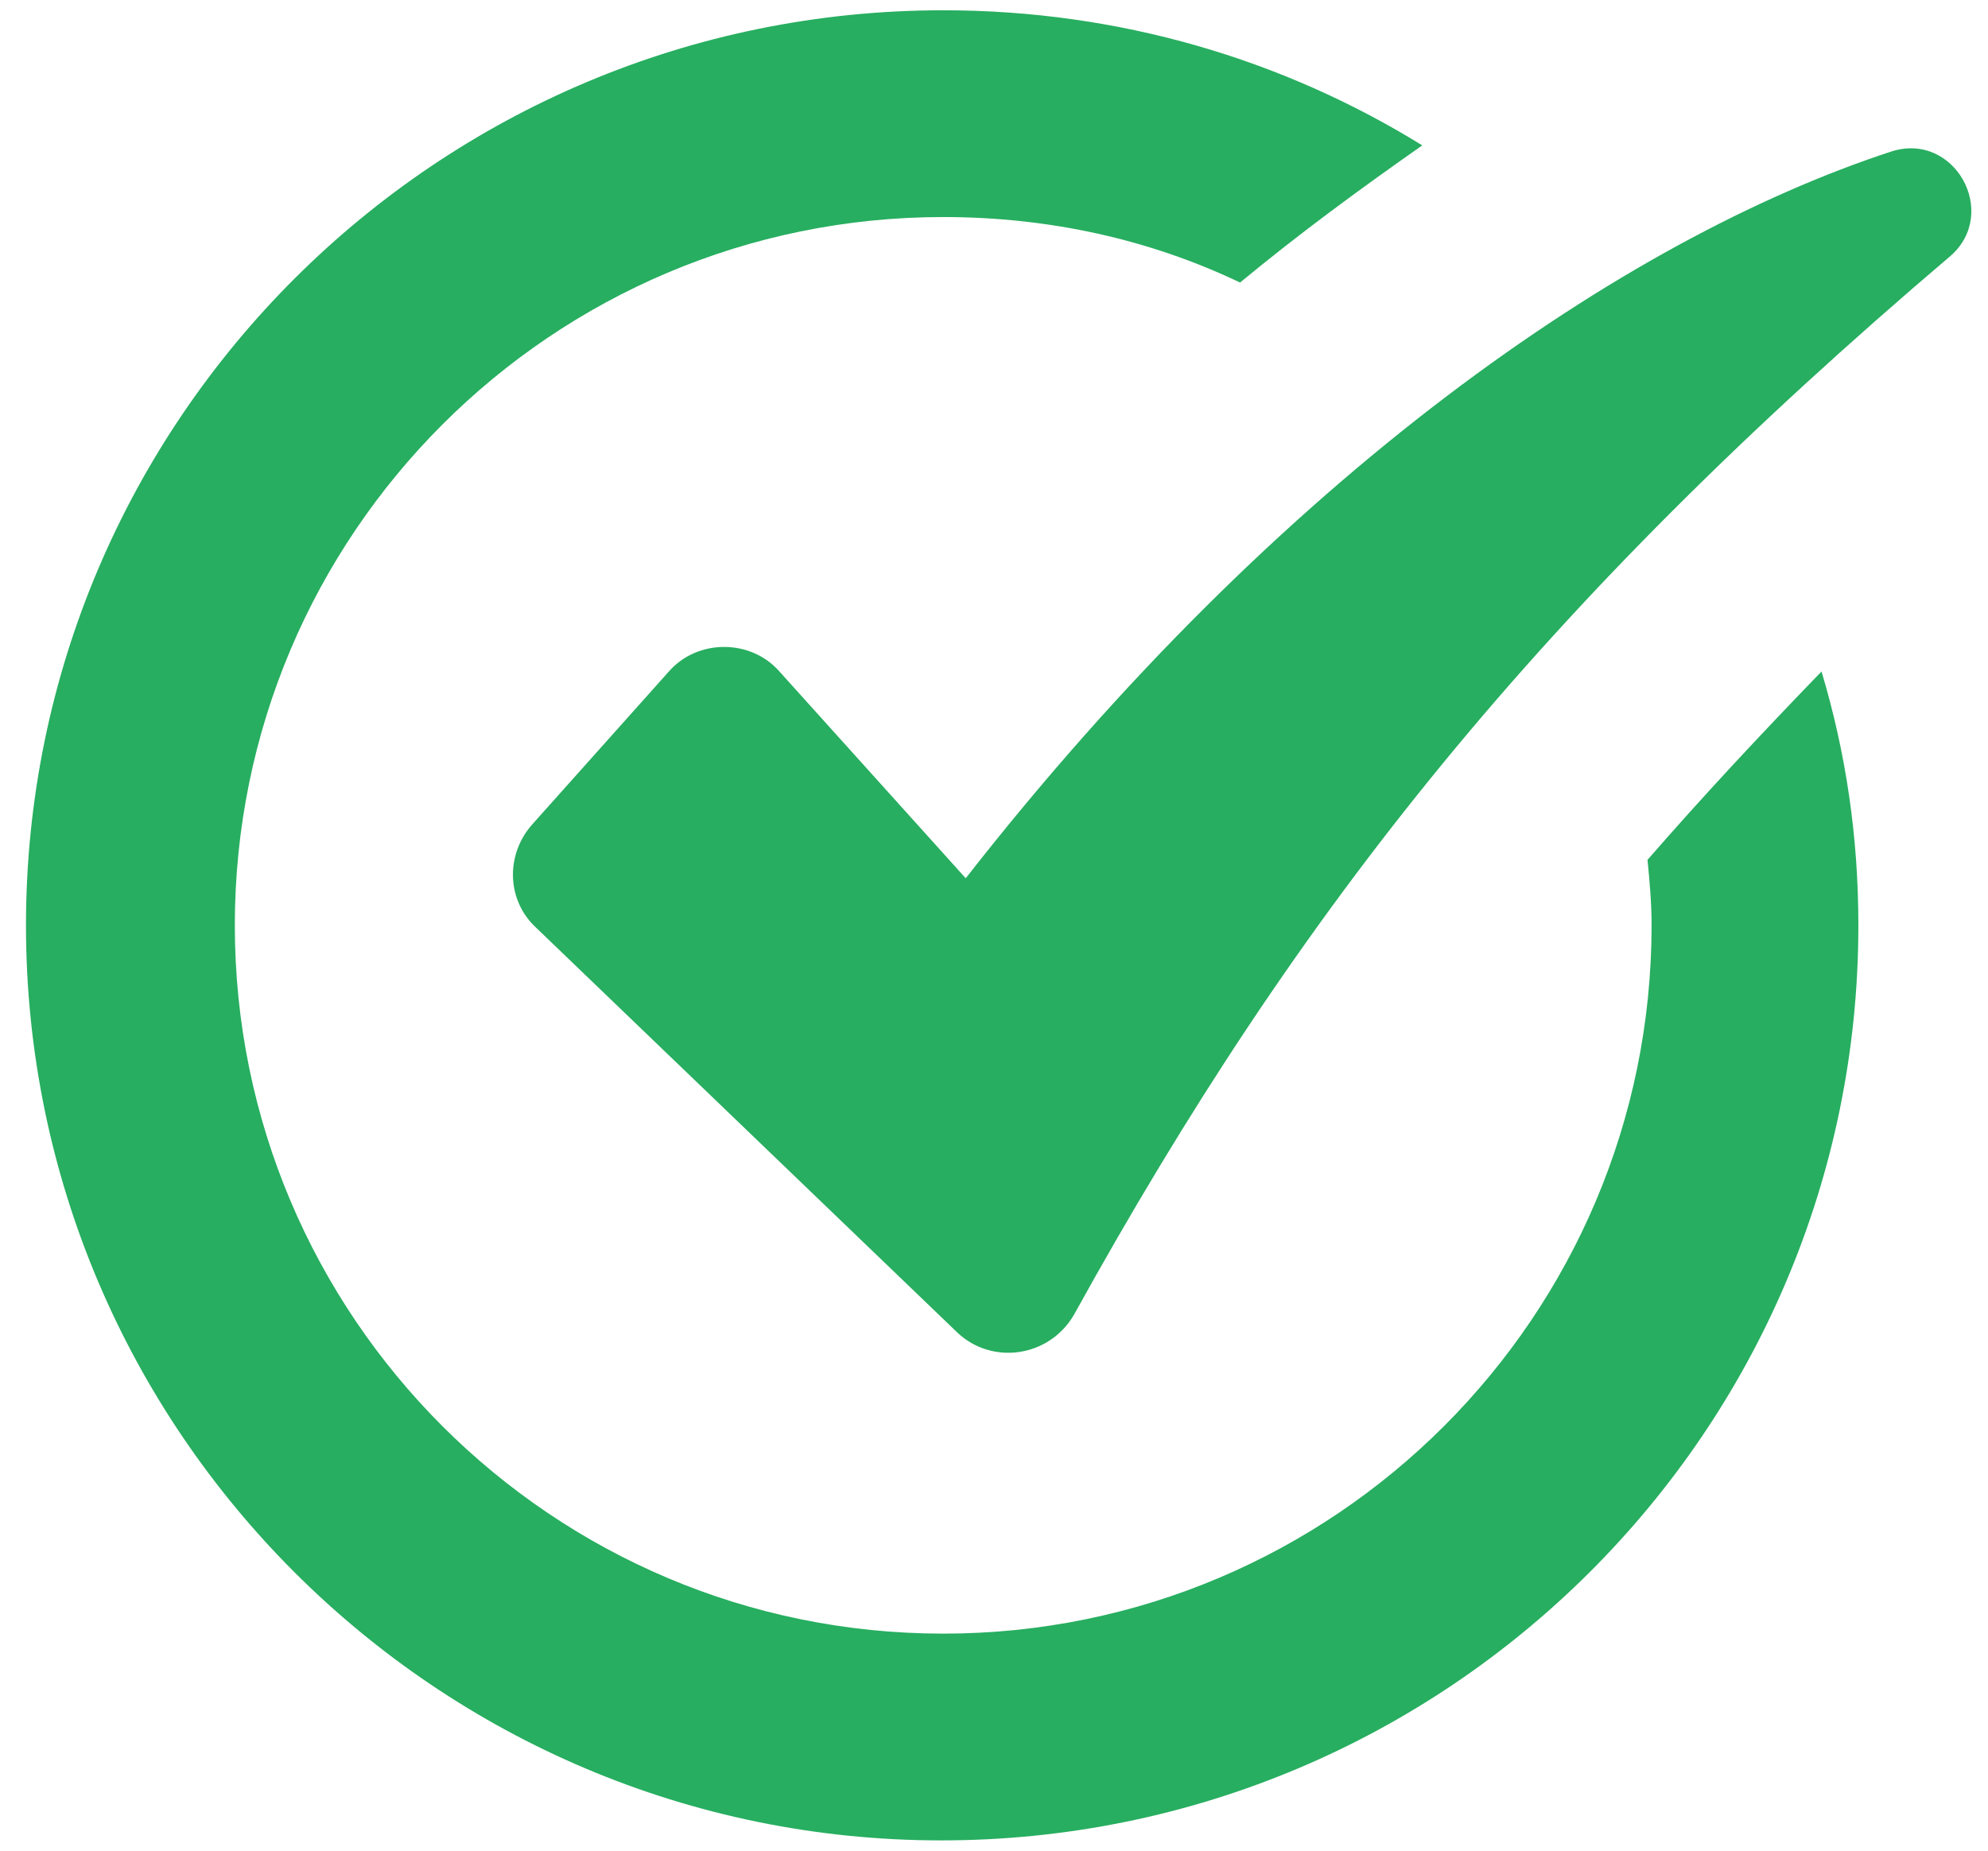
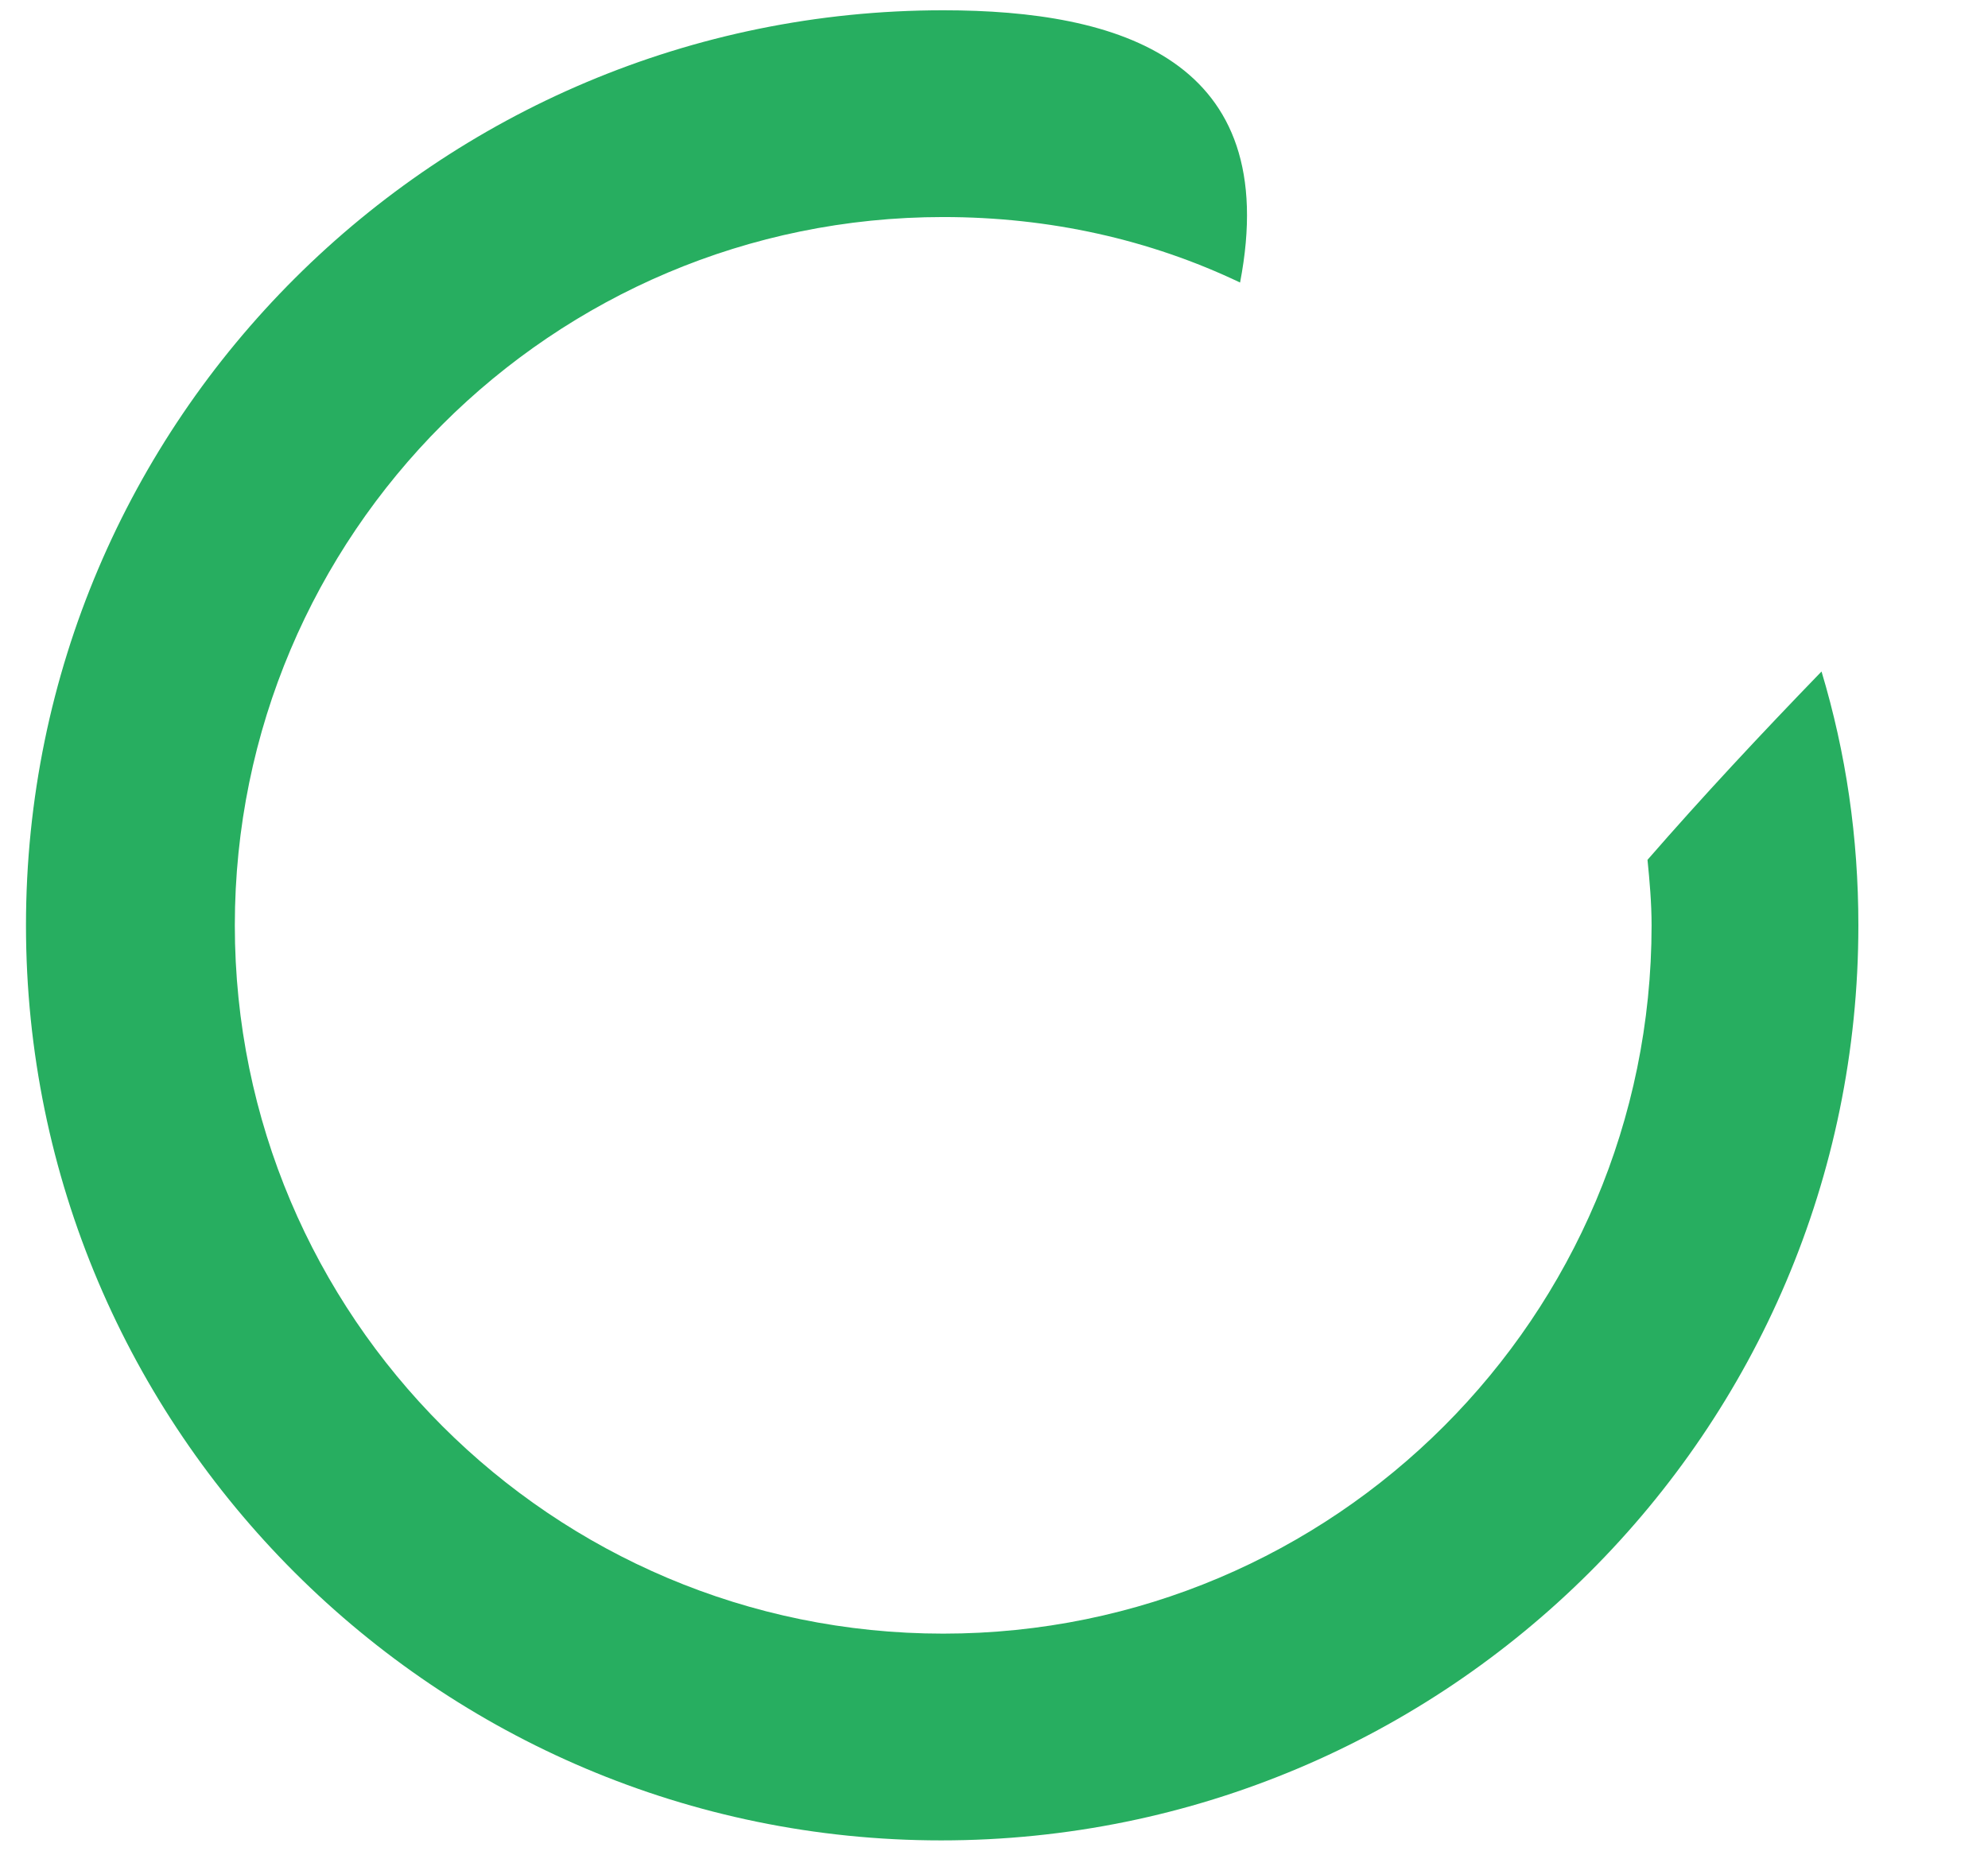
<svg xmlns="http://www.w3.org/2000/svg" width="58" height="54" viewBox="0 0 58 54" fill="none">
-   <path d="M48.066 25.089C48.126 25.686 48.185 26.343 48.185 27C48.185 38.409 38.927 47.667 27.518 47.667C16.109 47.667 6.851 38.409 6.851 27C6.851 15.591 16.109 6.333 27.518 6.333C30.624 6.333 33.551 6.99 36.179 8.244C37.911 6.811 39.703 5.497 41.495 4.242C37.434 1.734 32.655 0.3 27.518 0.3C12.764 0.3 0.758 12.246 0.758 27C0.758 41.754 12.764 53.7 27.458 53.7C42.212 53.7 54.218 41.754 54.218 27C54.218 24.432 53.86 21.983 53.143 19.593C51.351 21.445 49.678 23.237 48.066 25.089Z" fill="#27AE60" />
-   <path d="M55.174 4.422C47.349 6.99 37.374 13.859 28.175 25.626L22.74 19.593C21.903 18.638 20.35 18.638 19.514 19.593L15.512 24.073C14.736 24.969 14.795 26.283 15.632 27.06L27.936 38.887C28.952 39.842 30.624 39.603 31.341 38.349C37.911 26.462 44.96 17.622 56.906 7.468C58.34 6.213 57.026 3.824 55.174 4.422Z" fill="#27AE60" />
+   <path d="M48.066 25.089C48.126 25.686 48.185 26.343 48.185 27C48.185 38.409 38.927 47.667 27.518 47.667C16.109 47.667 6.851 38.409 6.851 27C6.851 15.591 16.109 6.333 27.518 6.333C30.624 6.333 33.551 6.99 36.179 8.244C37.434 1.734 32.655 0.3 27.518 0.3C12.764 0.3 0.758 12.246 0.758 27C0.758 41.754 12.764 53.7 27.458 53.7C42.212 53.7 54.218 41.754 54.218 27C54.218 24.432 53.86 21.983 53.143 19.593C51.351 21.445 49.678 23.237 48.066 25.089Z" fill="#27AE60" />
</svg>